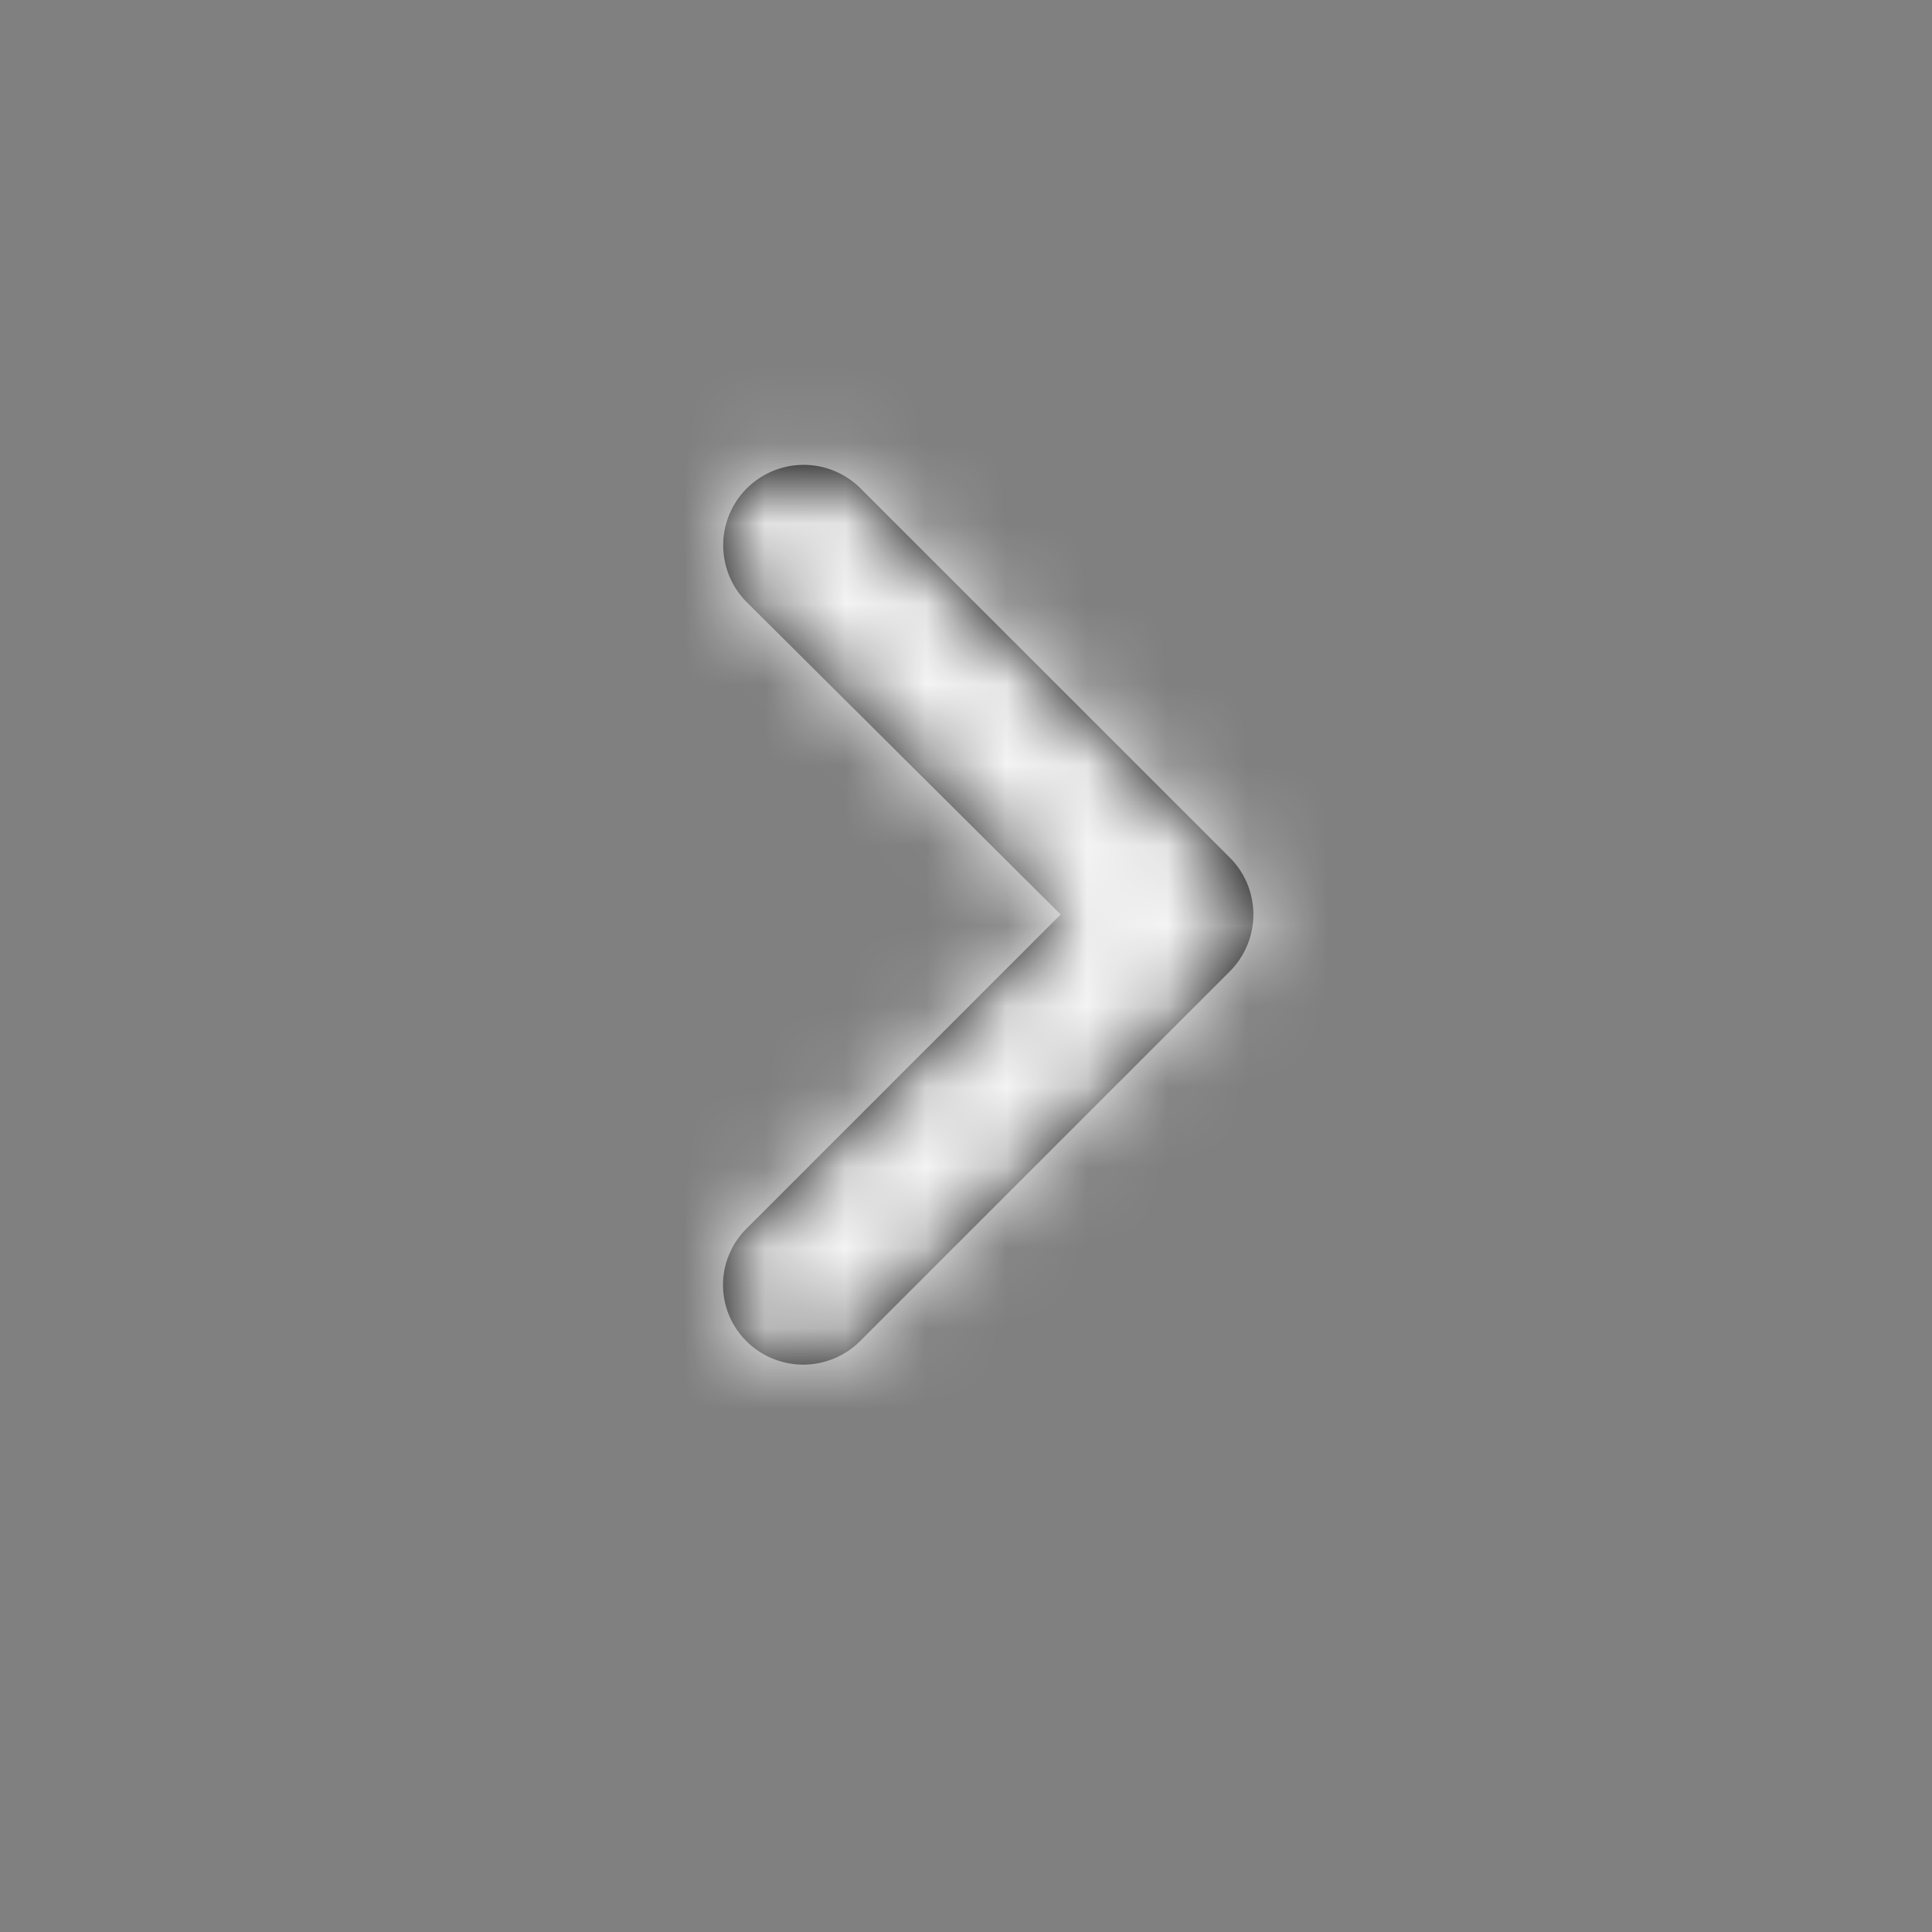
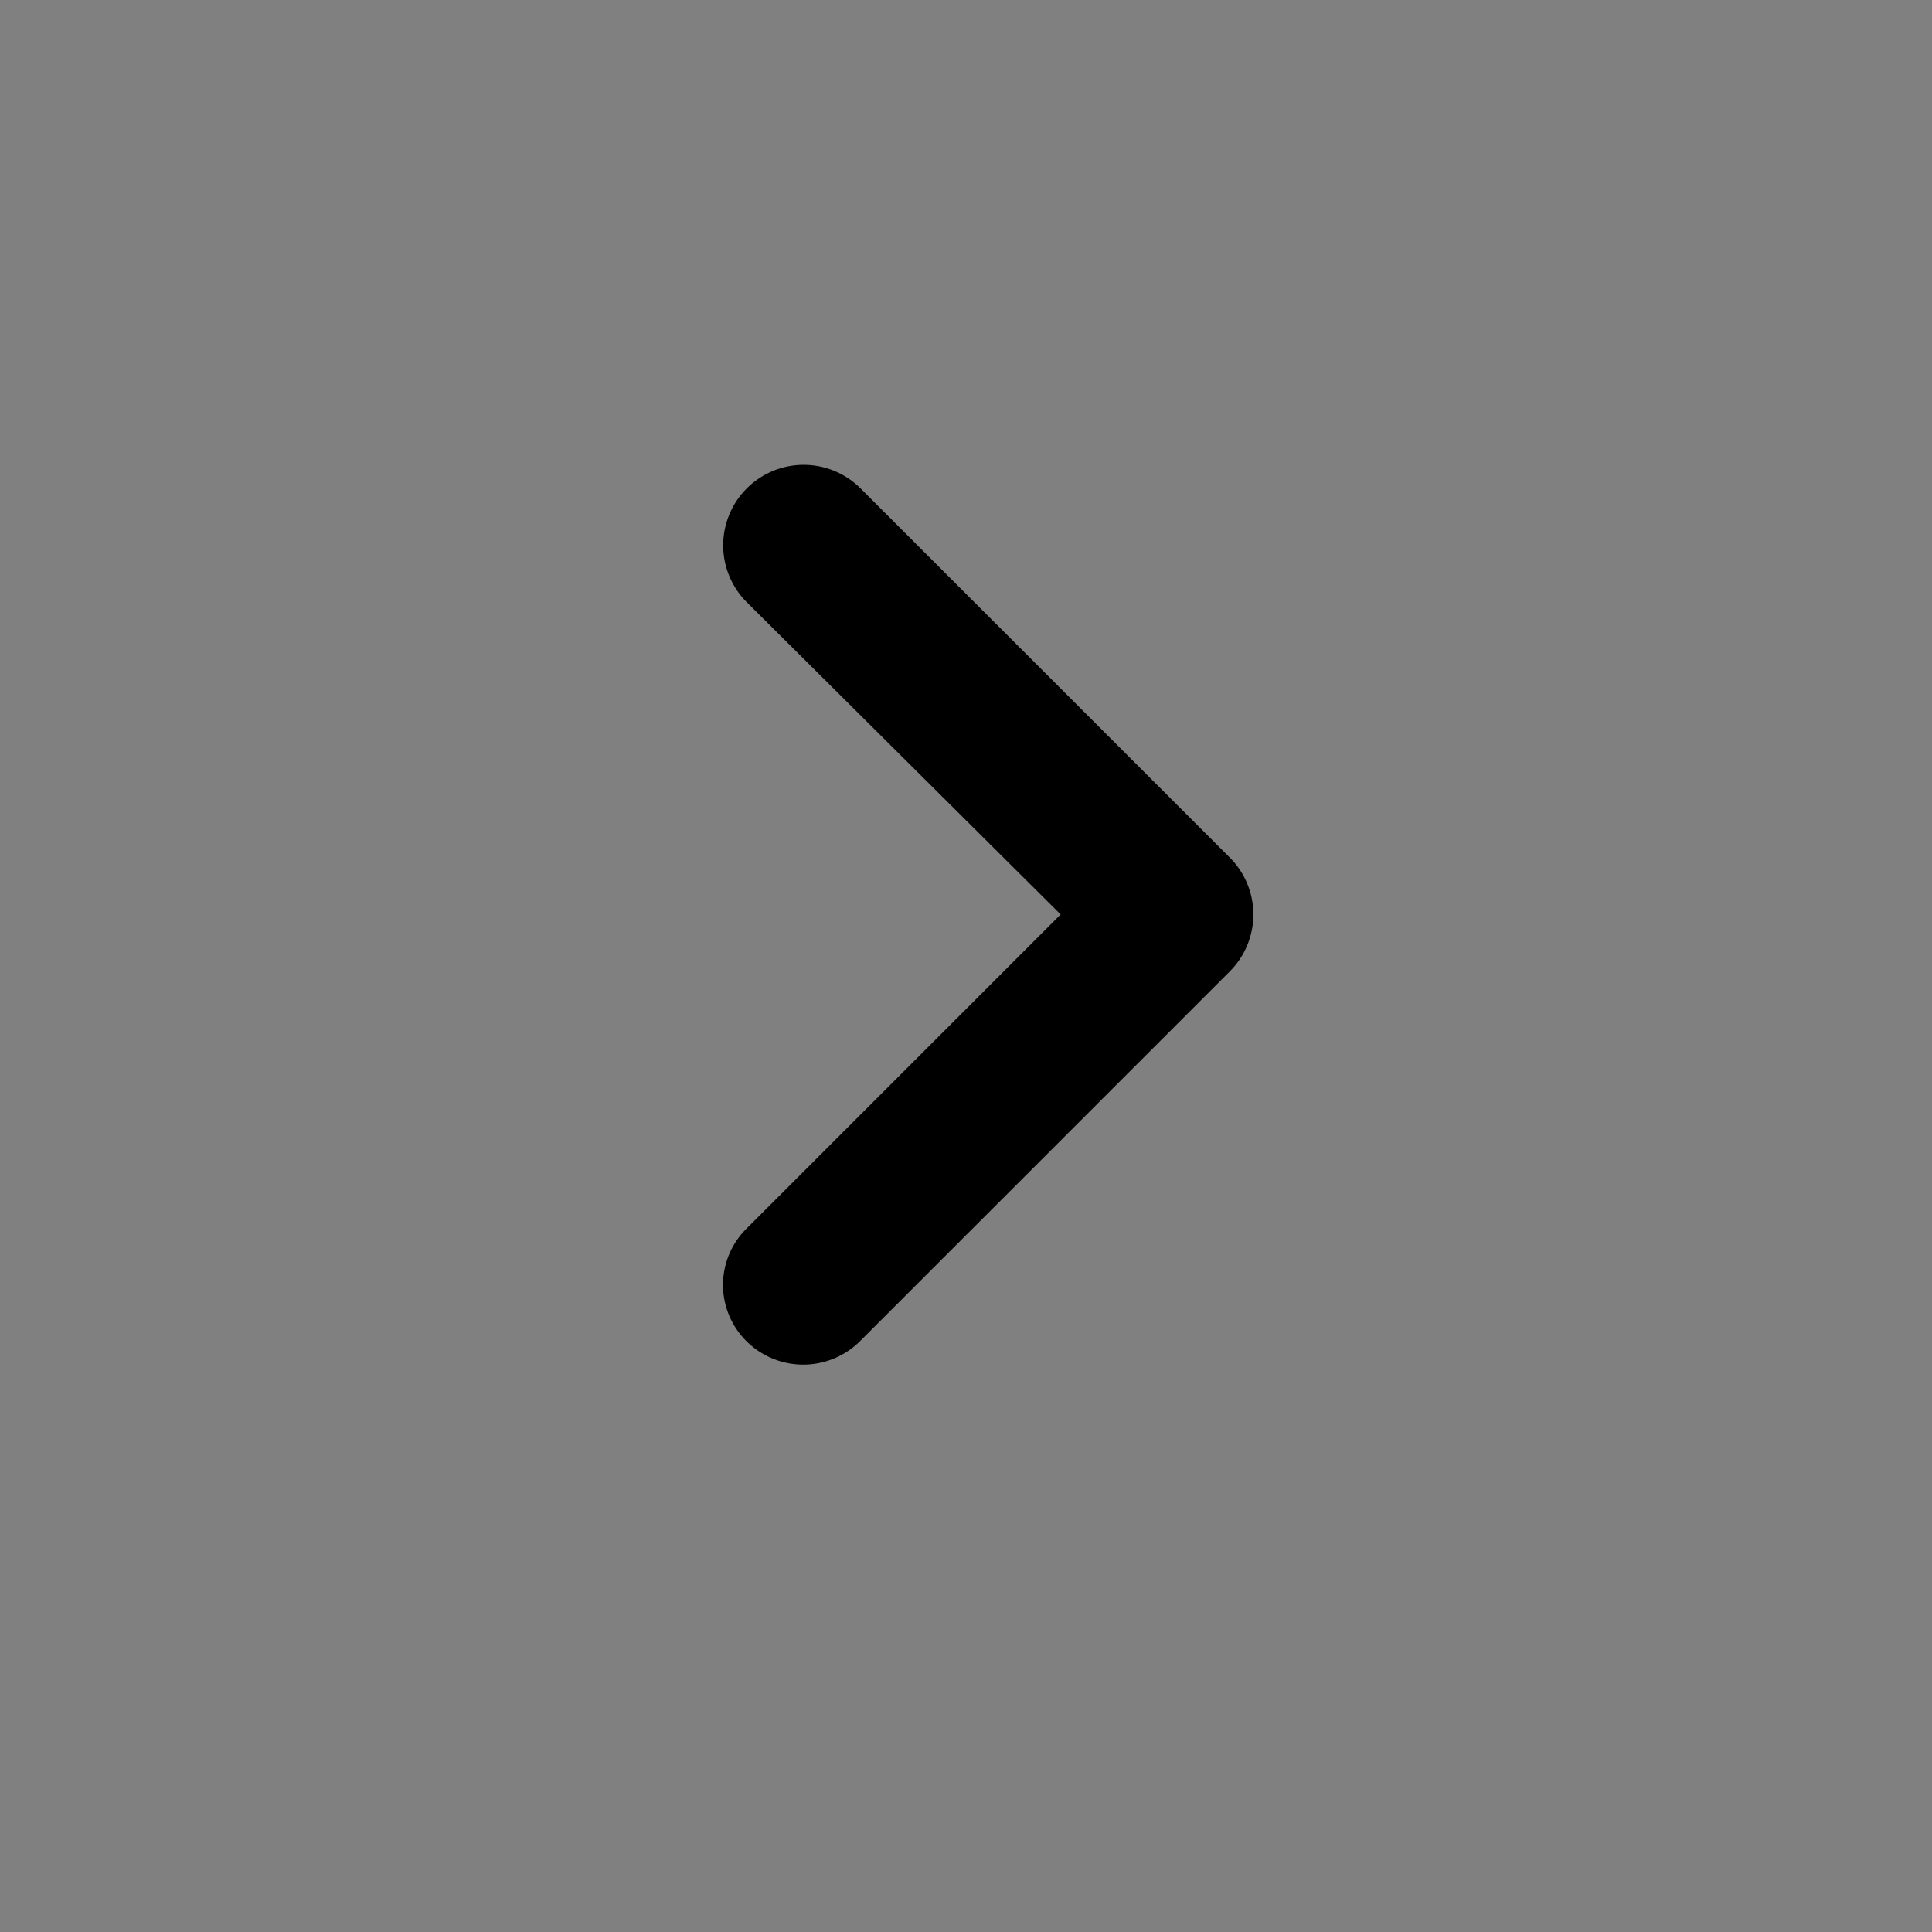
<svg xmlns="http://www.w3.org/2000/svg" xmlns:xlink="http://www.w3.org/1999/xlink" width="24" height="24">
  <rect width="100%" height="100%" fill="#808080" stroke="none" />
  <defs>
    <path d="M9.27 15.266l3.906-3.906-3.898-3.878a.999.999 0 01-.002-1.414 1 1 0 011.415 0l4.586 4.585a1 1 0 010 1.414l-4.592 4.592a1 1 0 01-1.408.006l-.001-.001a.984.984 0 01-.006-1.398z" id="a" />
  </defs>
  <g fill="none" fill-rule="evenodd">
    <path d="M0 0h24v24H0z" />
    <mask id="b" fill="#fff">
      <use xlink:href="#a" />
    </mask>
    <use fill="#000" fill-rule="nonzero" xlink:href="#a" />
    <g mask="url(#b)" fill="#F4F4F4" fill-rule="nonzero">
-       <path d="M0 0h24v24H0z" />
-     </g>
+       </g>
  </g>
</svg>